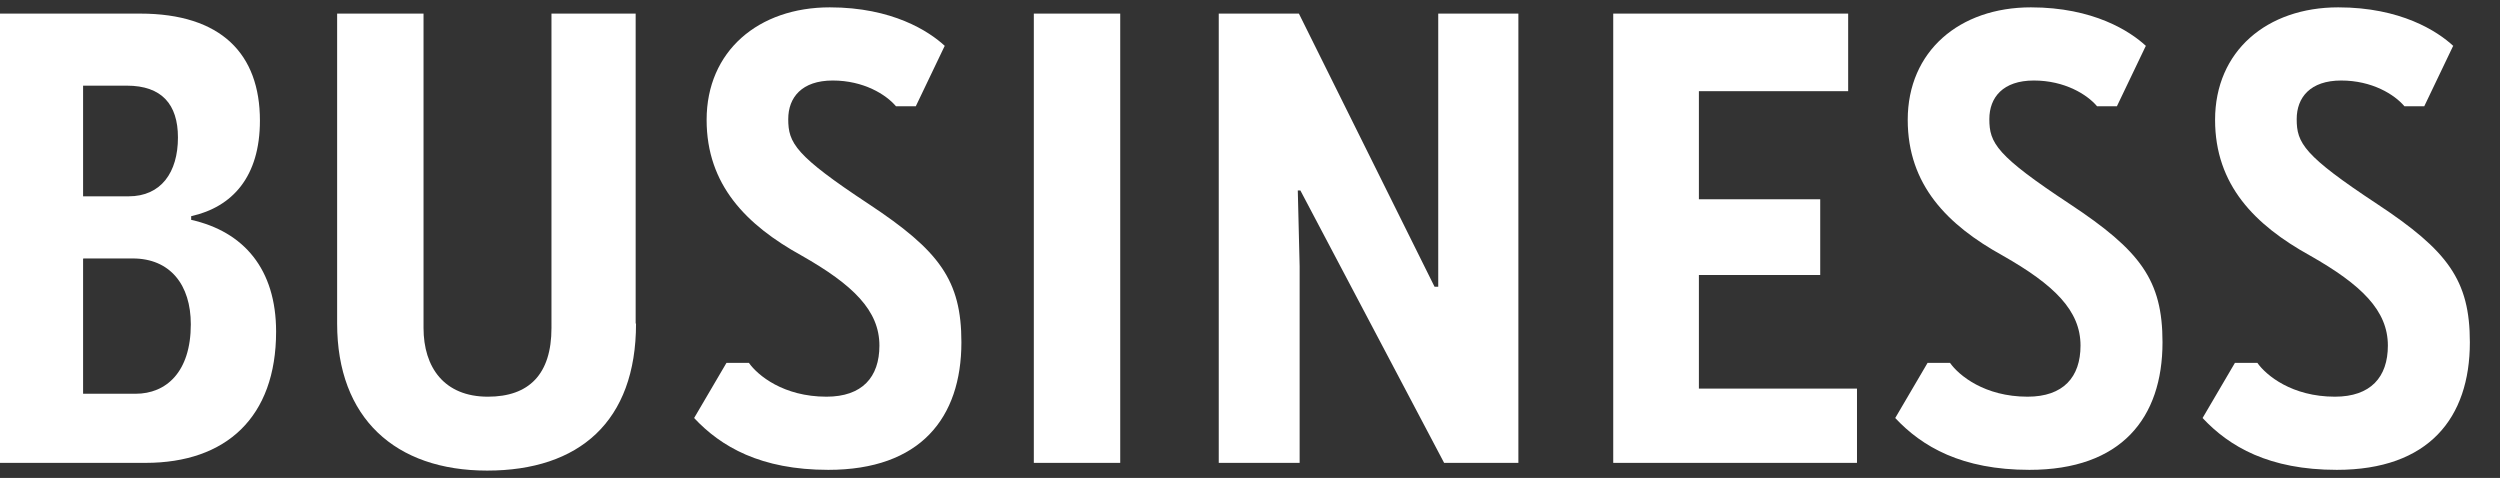
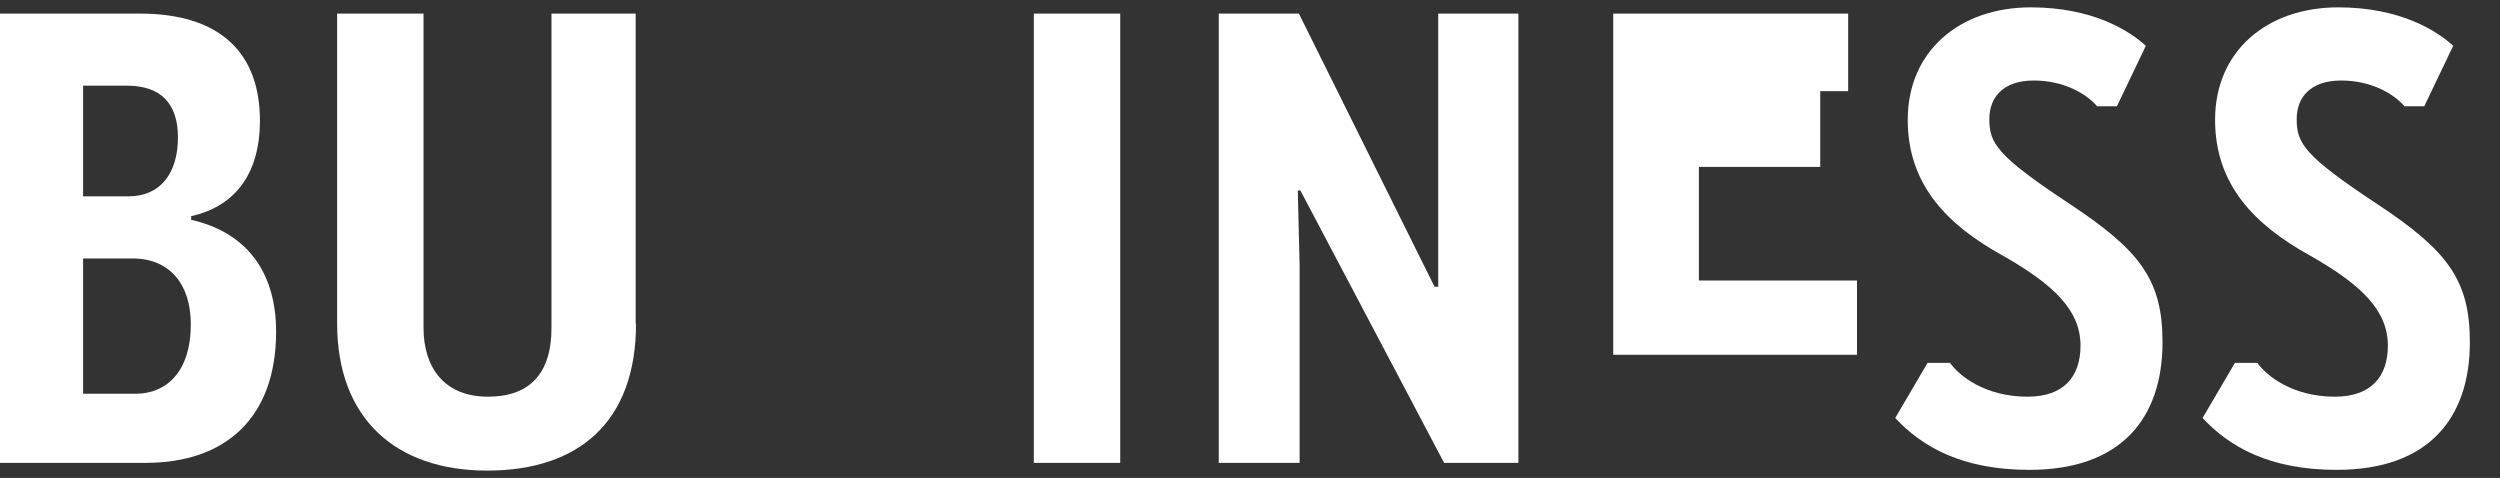
<svg xmlns="http://www.w3.org/2000/svg" id="_レイヤー_2" viewBox="0 0 68 13">
  <rect x="0" y="0" width="68" height="13" fill="#333333" stroke="none" />
  <defs>
    <style>.cls-1{fill:#fff;}.cls-2{fill:none;}</style>
  </defs>
  <g id="design">
    <g id="bussiness_w">
      <rect class="cls-2" width="68" height="13" />
      <path class="cls-1" d="M0,12.59V.37h3.81c2.21,0,3.26,1.1,3.26,2.91,0,1.53-.75,2.35-1.87,2.6v.1c1.43.32,2.31,1.34,2.31,3.04,0,2.33-1.36,3.57-3.55,3.57H0ZM2.26,2.33v3.01h1.24c.88,0,1.34-.65,1.34-1.6,0-.9-.44-1.41-1.39-1.41h-1.19ZM2.26,7.04v3.67h1.43c.82,0,1.5-.58,1.5-1.89,0-1.07-.56-1.79-1.58-1.79h-1.34Z" />
      <path class="cls-1" d="M17.3,8.8c0,2.67-1.55,4-4.05,4s-4.08-1.43-4.08-4V.37h2.35v8.55c0,1.07.56,1.87,1.75,1.87,1.12,0,1.73-.61,1.73-1.87V.37h2.29v8.43Z" />
-       <path class="cls-1" d="M25.69,1.26l-.78,1.63h-.54c-.27-.32-.88-.7-1.72-.7s-1.21.46-1.21,1.05c0,.65.19.99,2.19,2.31,1.92,1.27,2.52,2.07,2.52,3.76,0,2.06-1.12,3.47-3.62,3.47-1.84,0-2.92-.63-3.65-1.41l.88-1.5h.61c.24.34.94.92,2.11.92.97,0,1.44-.53,1.44-1.39,0-.95-.71-1.65-2.12-2.45-1.5-.83-2.58-1.92-2.58-3.69,0-1.87,1.41-3.06,3.35-3.06,1.7,0,2.7.65,3.13,1.05Z" />
      <path class="cls-1" d="M28.12.37h2.35v12.22h-2.35V.37Z" />
      <path class="cls-1" d="M33.15,12.59V.37h2.18l3.69,7.43h.1V.37h2.18v12.22h-2.02l-3.91-7.41h-.07l.05,2.06v5.35h-2.19Z" />
-       <path class="cls-1" d="M43.88.37h6.39v2.11h-4.06v2.94h3.3v2.06h-3.3v3.09h4.3v2.02h-6.63V.37Z" />
+       <path class="cls-1" d="M43.88.37h6.39v2.11h-4.06h3.3v2.06h-3.3v3.09h4.3v2.02h-6.63V.37Z" />
      <path class="cls-1" d="M58.36,1.26l-.78,1.63h-.54c-.27-.32-.88-.7-1.72-.7s-1.21.46-1.21,1.05c0,.65.19.99,2.19,2.31,1.92,1.27,2.52,2.07,2.52,3.76,0,2.06-1.12,3.47-3.62,3.47-1.84,0-2.92-.63-3.65-1.41l.88-1.5h.61c.24.34.94.92,2.11.92.97,0,1.44-.53,1.44-1.39,0-.95-.71-1.65-2.12-2.45-1.5-.83-2.58-1.92-2.58-3.69,0-1.87,1.41-3.06,3.35-3.06,1.7,0,2.7.65,3.13,1.05Z" />
      <path class="cls-1" d="M66.72,1.26l-.78,1.63h-.54c-.27-.32-.88-.7-1.72-.7s-1.21.46-1.21,1.05c0,.65.19.99,2.19,2.31,1.92,1.27,2.52,2.07,2.52,3.76,0,2.06-1.12,3.47-3.62,3.47-1.84,0-2.92-.63-3.65-1.41l.88-1.5h.61c.24.34.94.92,2.11.92.97,0,1.44-.53,1.44-1.39,0-.95-.71-1.65-2.12-2.45-1.5-.83-2.58-1.92-2.58-3.69,0-1.87,1.41-3.06,3.35-3.06,1.7,0,2.7.65,3.13,1.05Z" />
    </g>
  </g>
</svg>